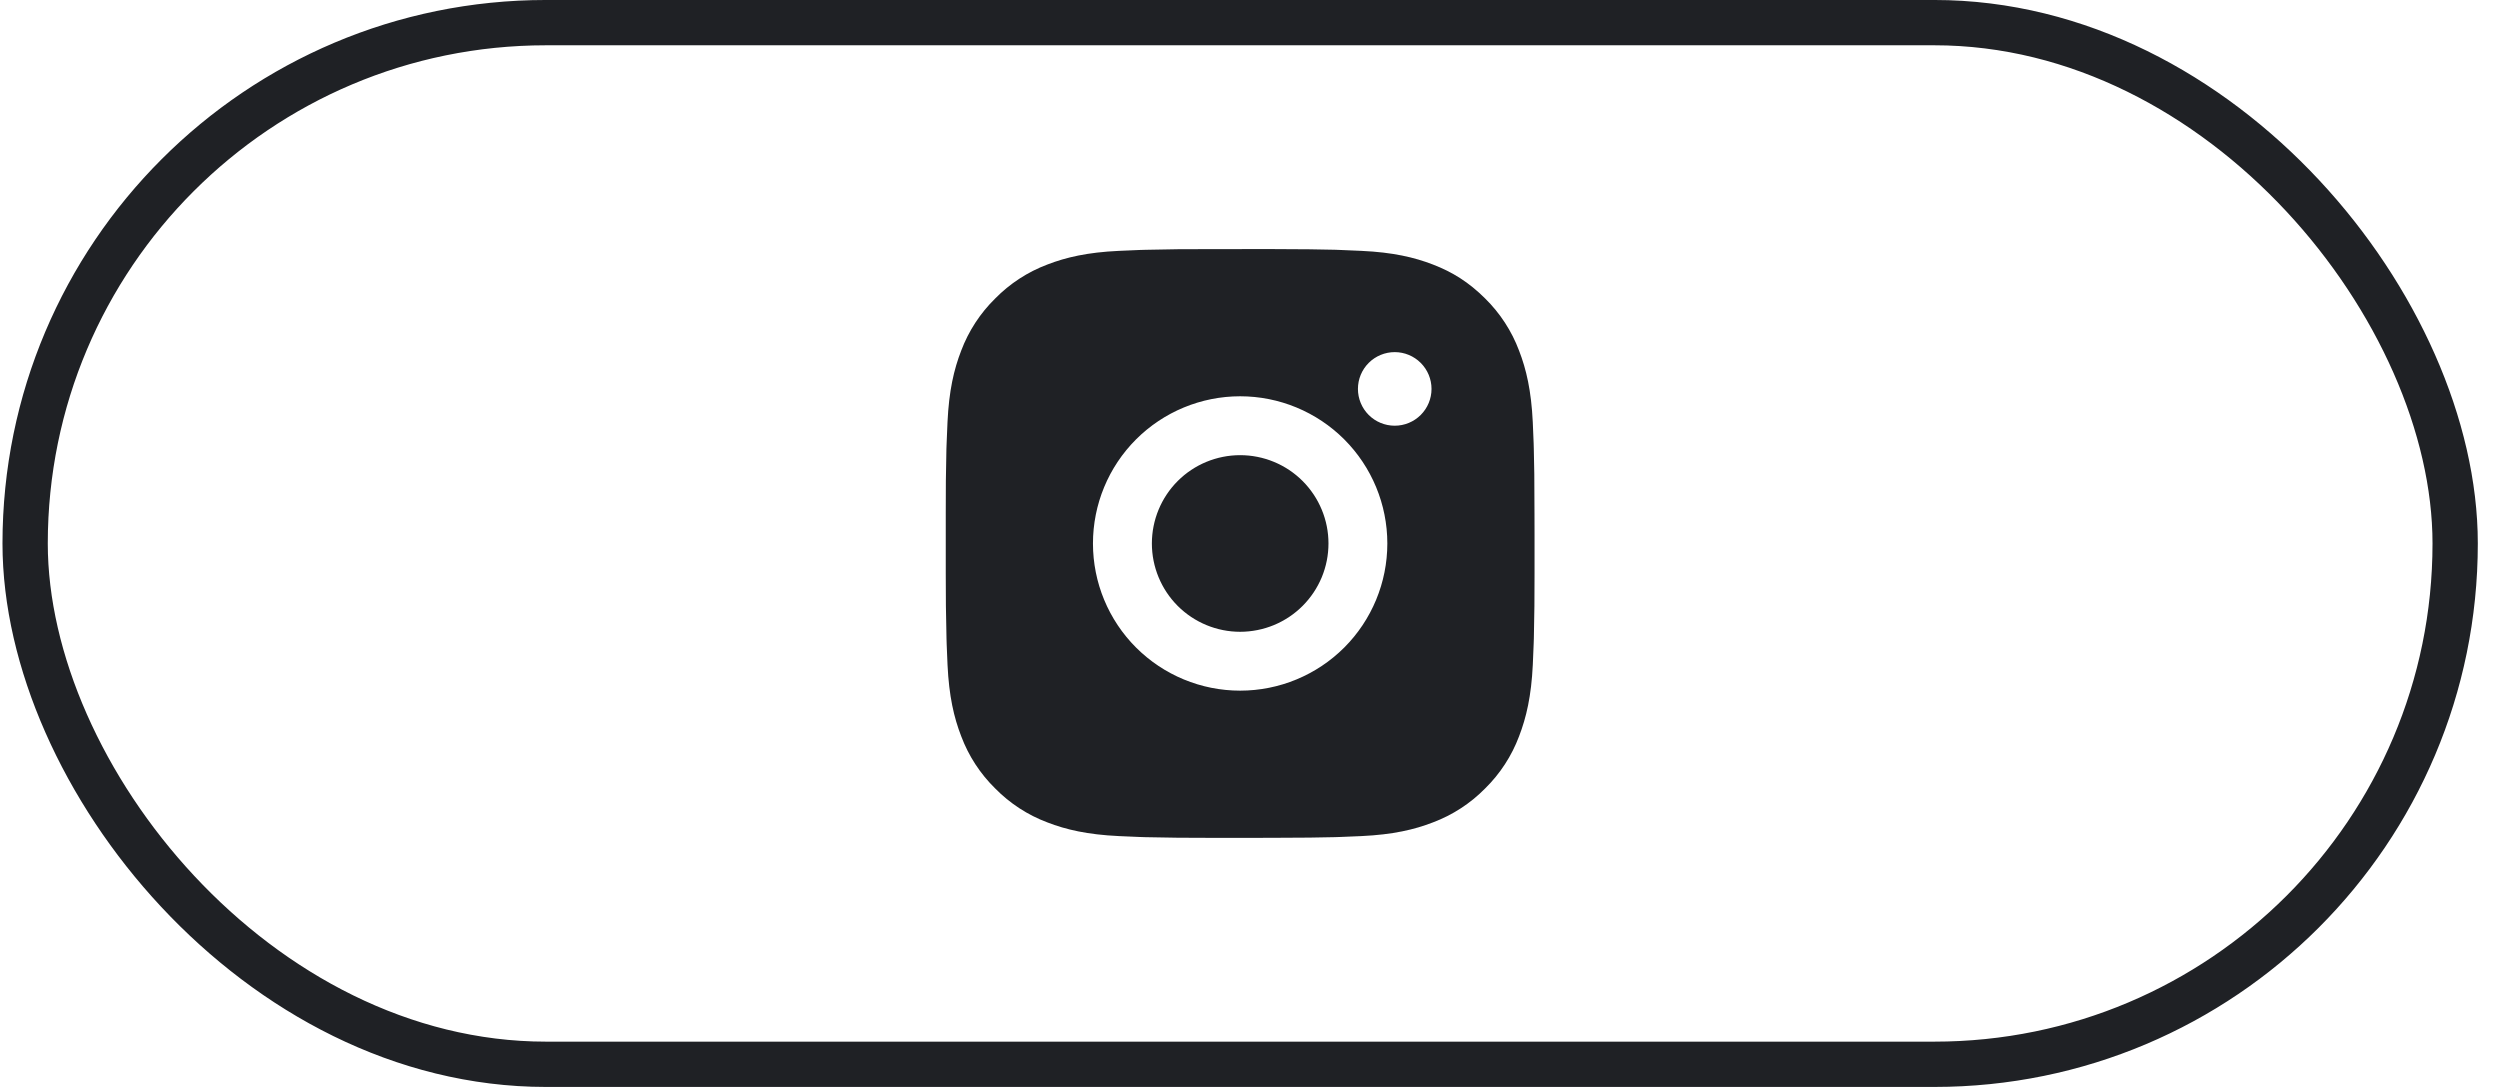
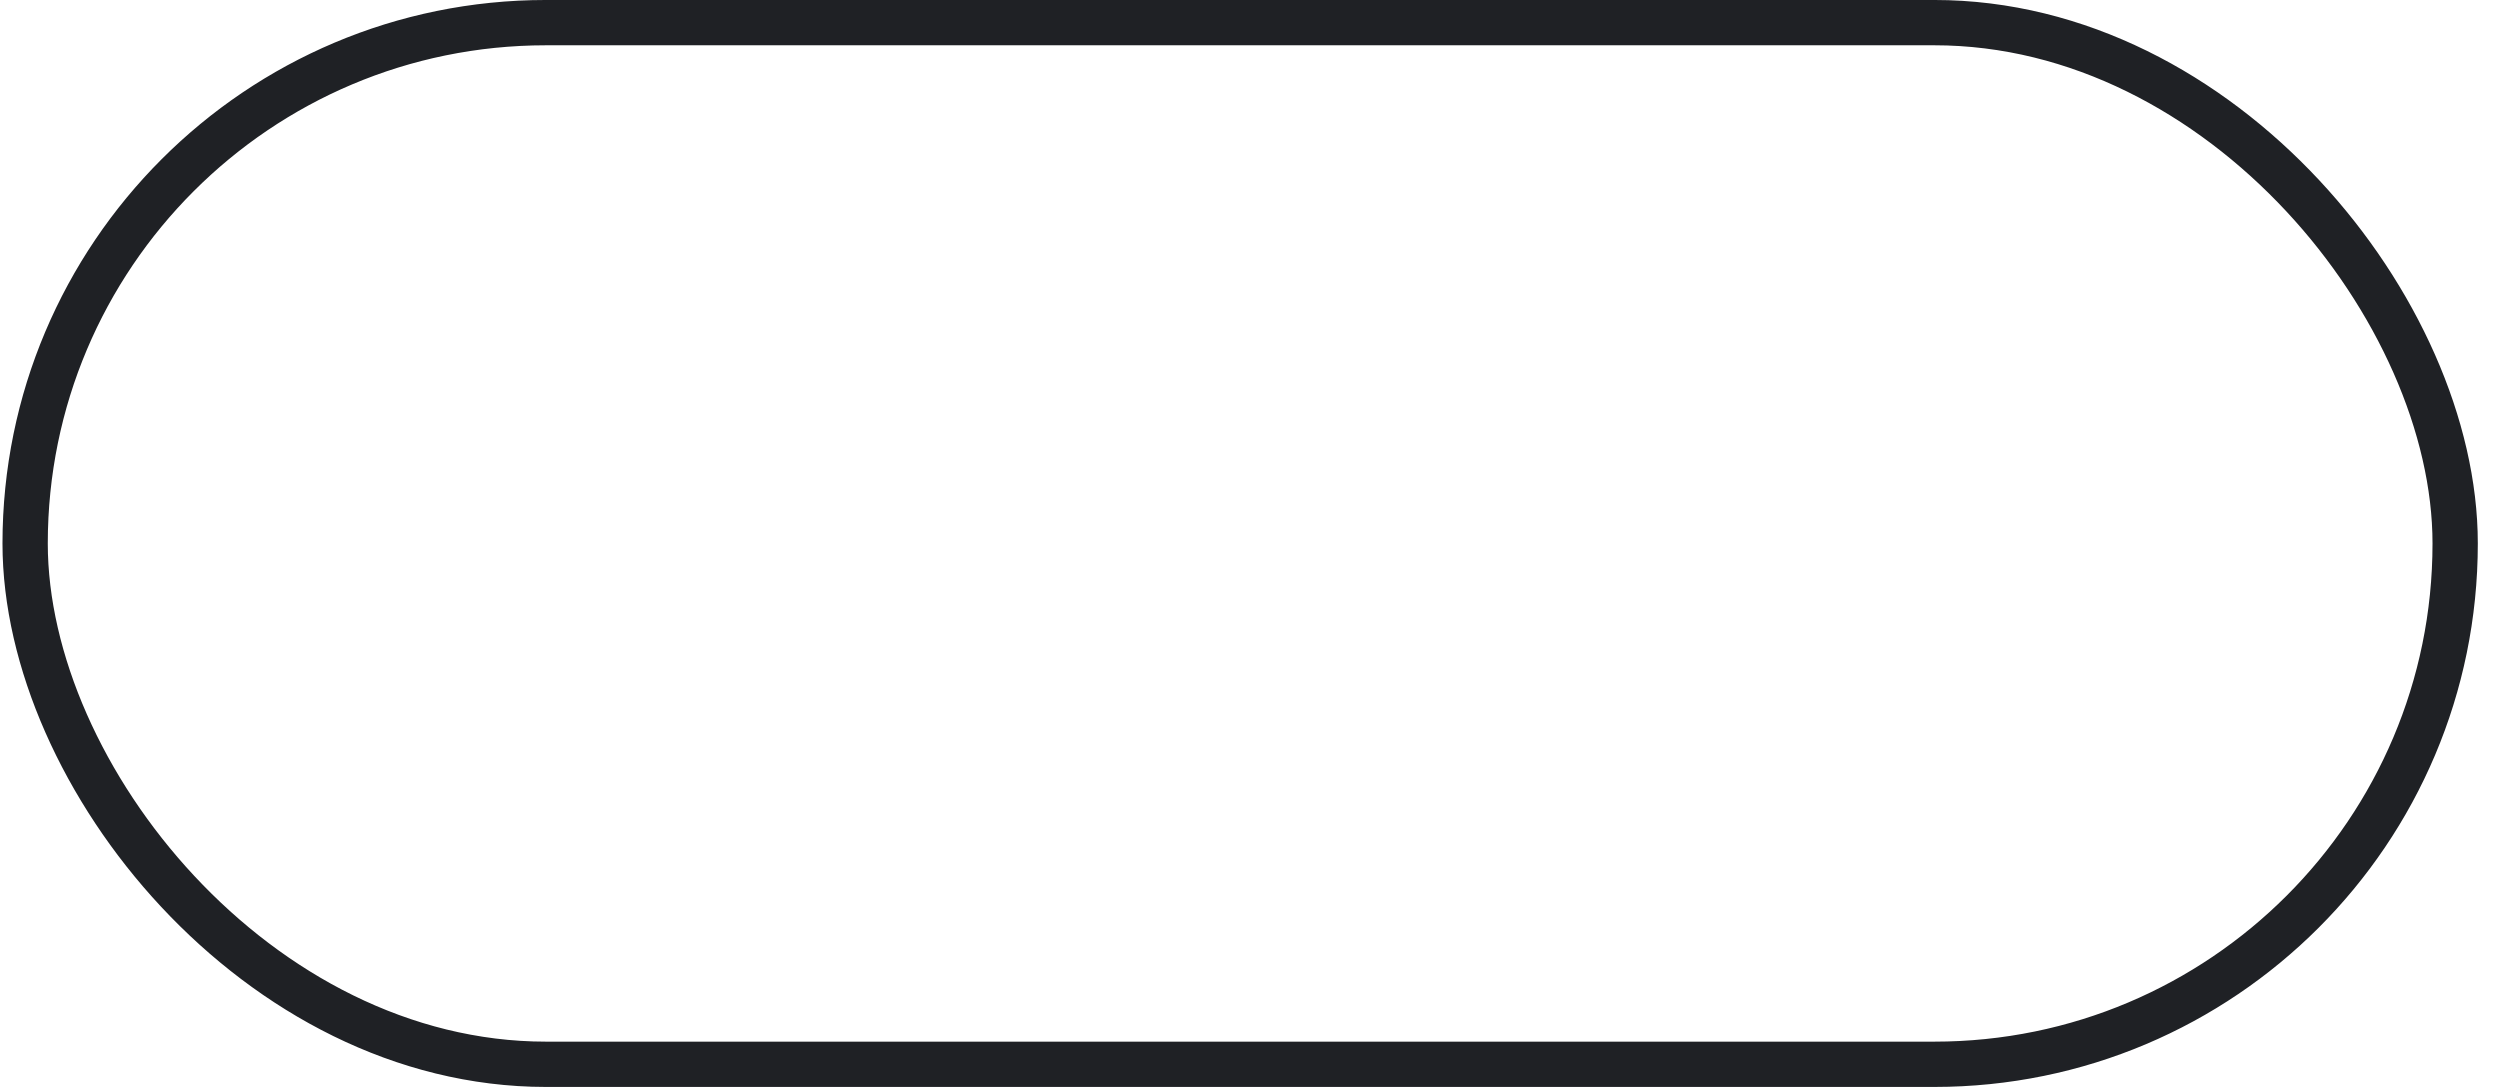
<svg xmlns="http://www.w3.org/2000/svg" width="92" height="40" viewBox="0 0 92 40" fill="none">
  <rect x="0.925" y="0.833" width="89.425" height="38.333" rx="19.167" stroke="#1F2125" stroke-width="1.667" />
-   <path d="M46.751 9.166C47.97 9.17 48.588 9.176 49.122 9.191L49.333 9.199C49.575 9.208 49.815 9.219 50.104 9.232C51.257 9.286 52.043 9.468 52.733 9.735C53.448 10.01 54.05 10.383 54.653 10.984C55.204 11.526 55.63 12.181 55.902 12.904C56.169 13.594 56.351 14.38 56.406 15.534C56.419 15.822 56.429 16.062 56.438 16.305L56.444 16.516C56.461 17.049 56.467 17.667 56.469 18.886L56.471 19.694V21.113C56.473 21.903 56.465 22.694 56.446 23.483L56.439 23.694C56.43 23.937 56.42 24.177 56.407 24.465C56.352 25.619 56.168 26.404 55.902 27.095C55.63 27.818 55.204 28.474 54.653 29.015C54.111 29.566 53.456 29.992 52.733 30.264C52.043 30.532 51.257 30.713 50.104 30.768L49.333 30.8L49.122 30.807C48.588 30.822 47.97 30.829 46.751 30.832L45.943 30.833H44.525C43.734 30.835 42.944 30.827 42.154 30.808L41.943 30.801C41.686 30.791 41.429 30.78 41.172 30.768C40.019 30.713 39.233 30.532 38.542 30.264C37.819 29.992 37.164 29.566 36.623 29.015C36.072 28.474 35.645 27.819 35.373 27.095C35.105 26.405 34.923 25.619 34.869 24.465L34.837 23.694L34.831 23.483C34.811 22.694 34.802 21.903 34.804 21.113V18.886C34.801 18.096 34.809 17.306 34.828 16.516L34.836 16.305C34.844 16.062 34.855 15.822 34.868 15.534C34.922 14.38 35.104 13.595 35.372 12.904C35.645 12.181 36.072 11.525 36.624 10.984C37.165 10.434 37.819 10.007 38.542 9.735C39.233 9.468 40.018 9.286 41.172 9.232C41.46 9.219 41.701 9.208 41.943 9.199L42.154 9.193C42.943 9.173 43.734 9.165 44.524 9.168L46.751 9.166ZM45.637 14.583C44.201 14.583 42.823 15.154 41.807 16.169C40.791 17.185 40.221 18.563 40.221 20C40.221 21.436 40.791 22.814 41.807 23.83C42.823 24.845 44.201 25.416 45.637 25.416C47.074 25.416 48.452 24.845 49.468 23.83C50.483 22.814 51.054 21.436 51.054 20C51.054 18.563 50.483 17.185 49.468 16.169C48.452 15.154 47.074 14.583 45.637 14.583ZM45.637 16.75C46.064 16.75 46.487 16.834 46.881 16.997C47.276 17.16 47.634 17.399 47.936 17.701C48.237 18.003 48.477 18.361 48.64 18.755C48.804 19.15 48.888 19.572 48.888 19.999C48.888 20.426 48.804 20.848 48.641 21.243C48.477 21.637 48.238 21.995 47.936 22.297C47.635 22.599 47.276 22.838 46.882 23.002C46.488 23.165 46.065 23.249 45.639 23.25C44.776 23.25 43.95 22.907 43.34 22.298C42.731 21.688 42.389 20.861 42.389 20C42.389 19.138 42.731 18.311 43.34 17.701C43.95 17.092 44.776 16.75 45.639 16.75M51.326 12.958C50.967 12.958 50.622 13.101 50.368 13.355C50.114 13.609 49.972 13.953 49.972 14.312C49.972 14.671 50.114 15.016 50.368 15.27C50.622 15.524 50.967 15.666 51.326 15.666C51.685 15.666 52.029 15.524 52.283 15.27C52.537 15.016 52.68 14.671 52.68 14.312C52.68 13.953 52.537 13.609 52.283 13.355C52.029 13.101 51.685 12.958 51.326 12.958Z" fill="#1F2125" />
</svg>